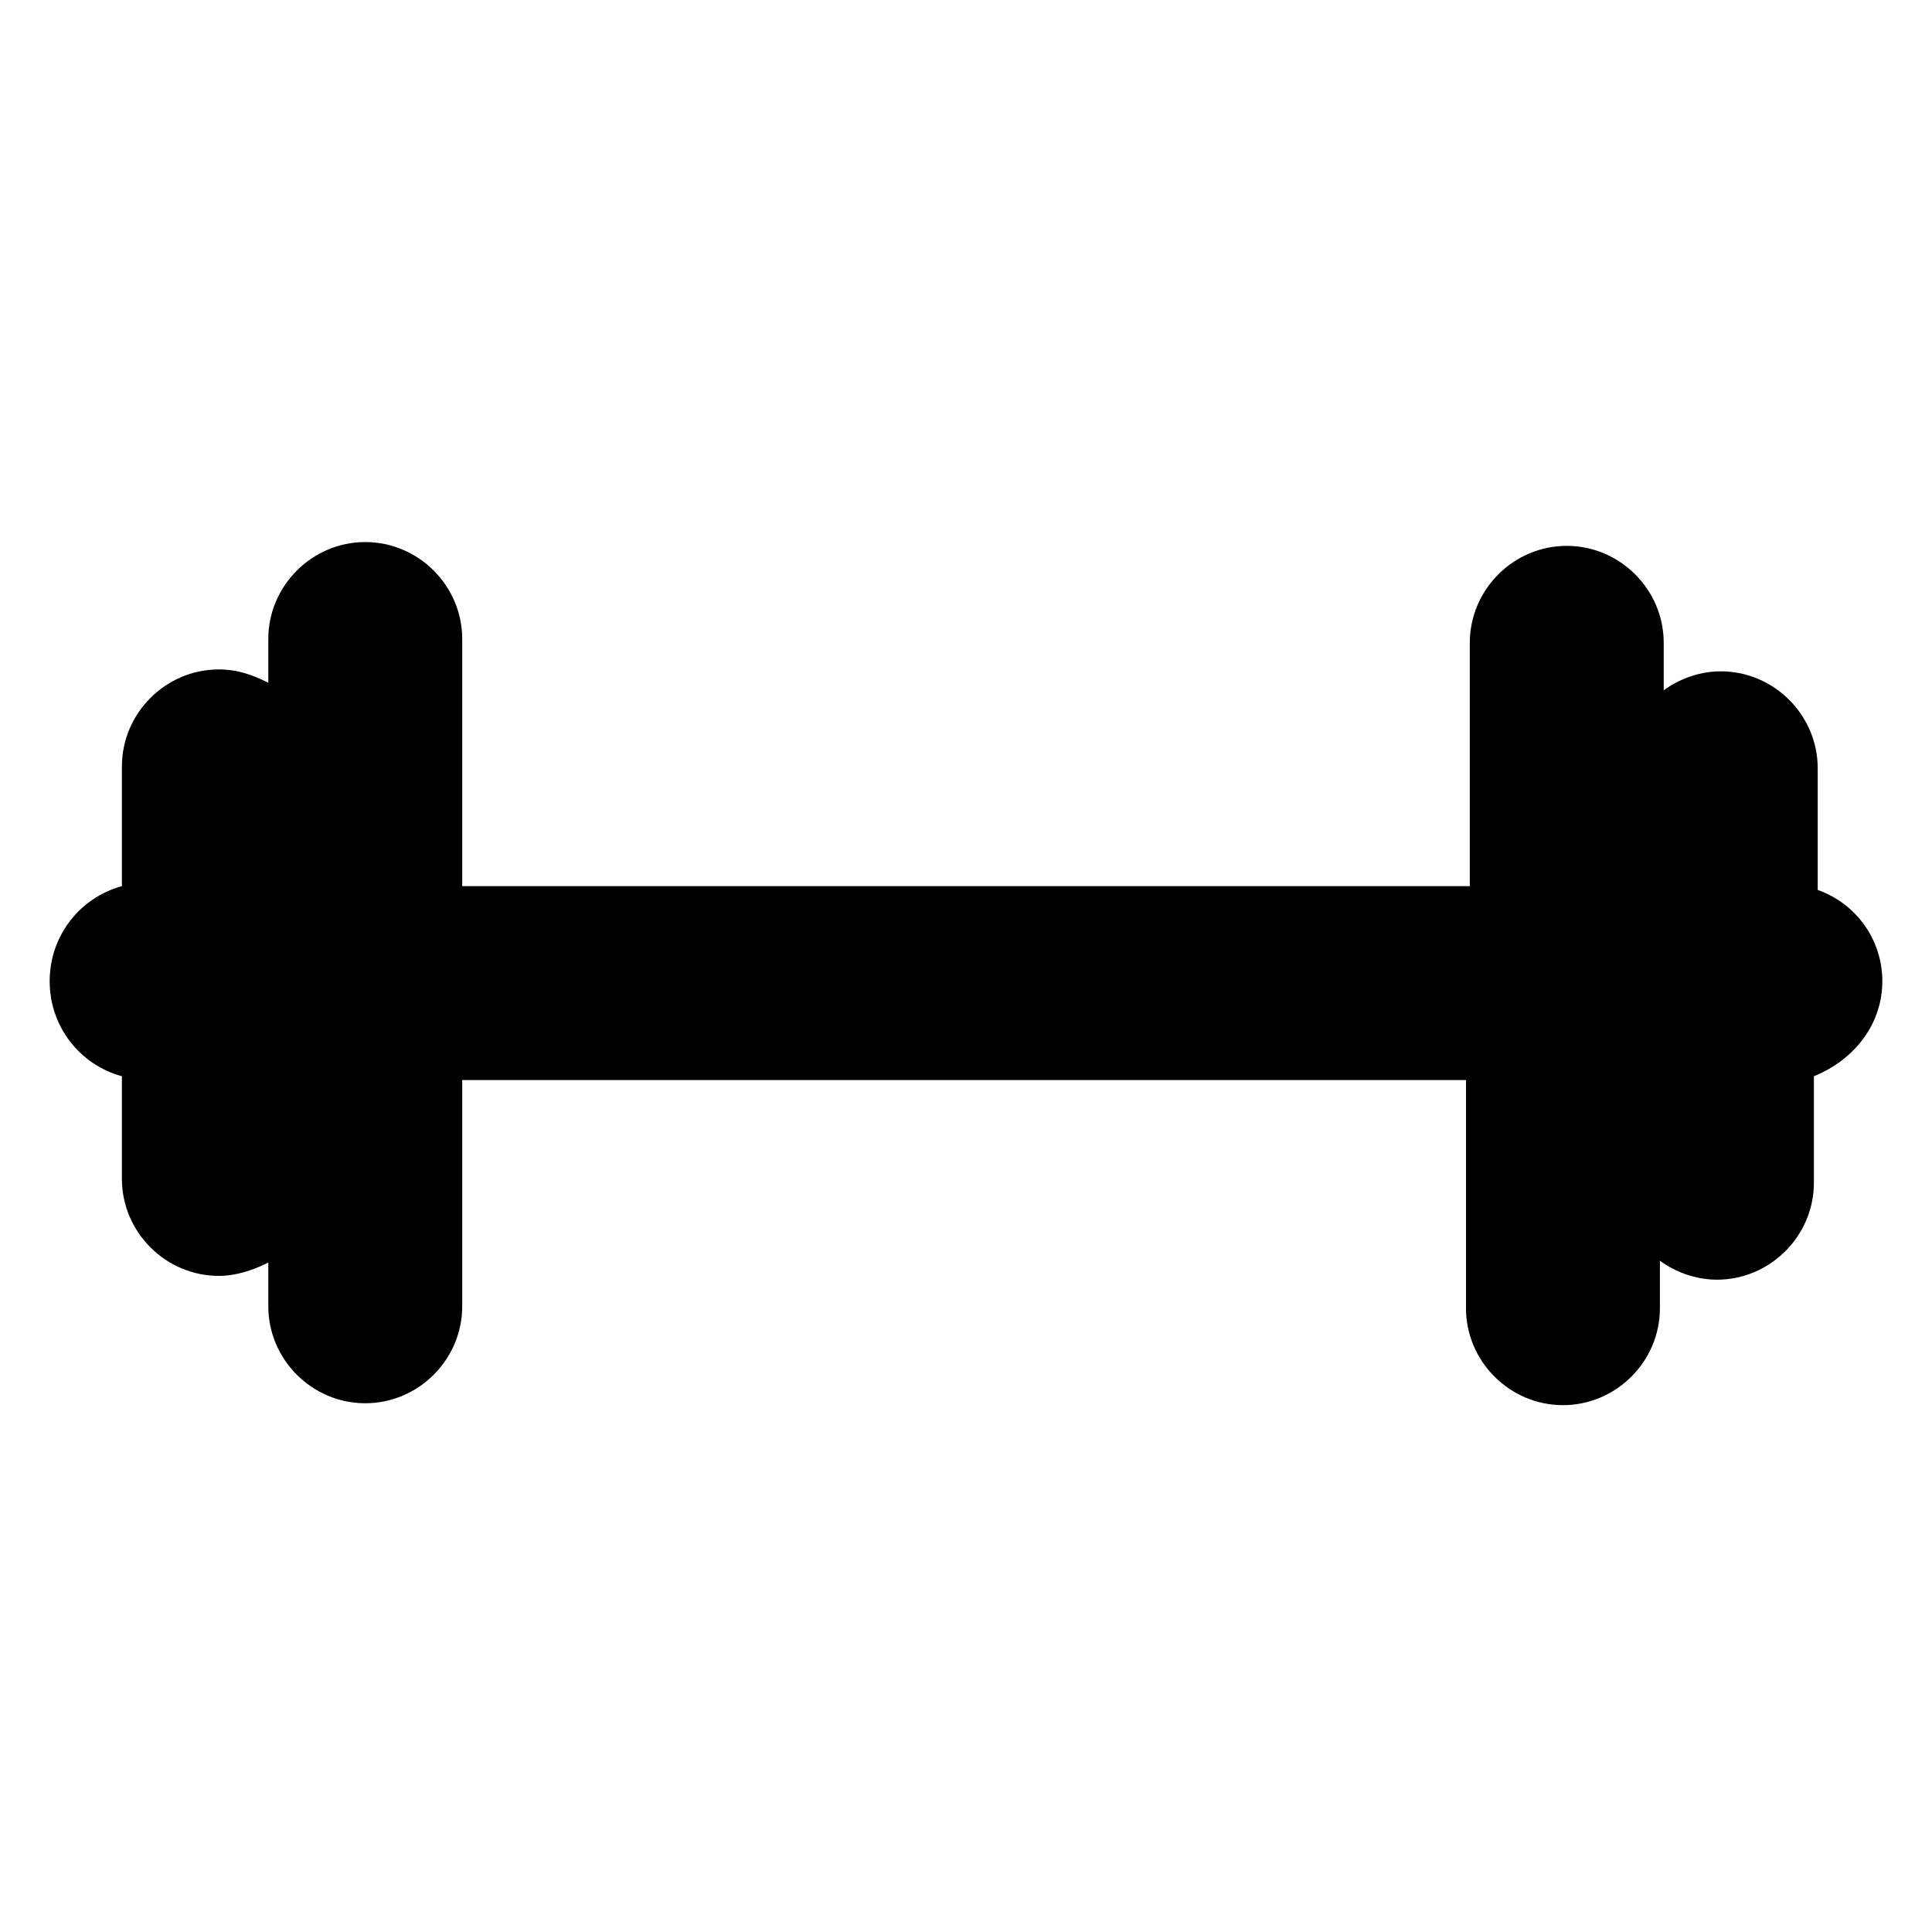
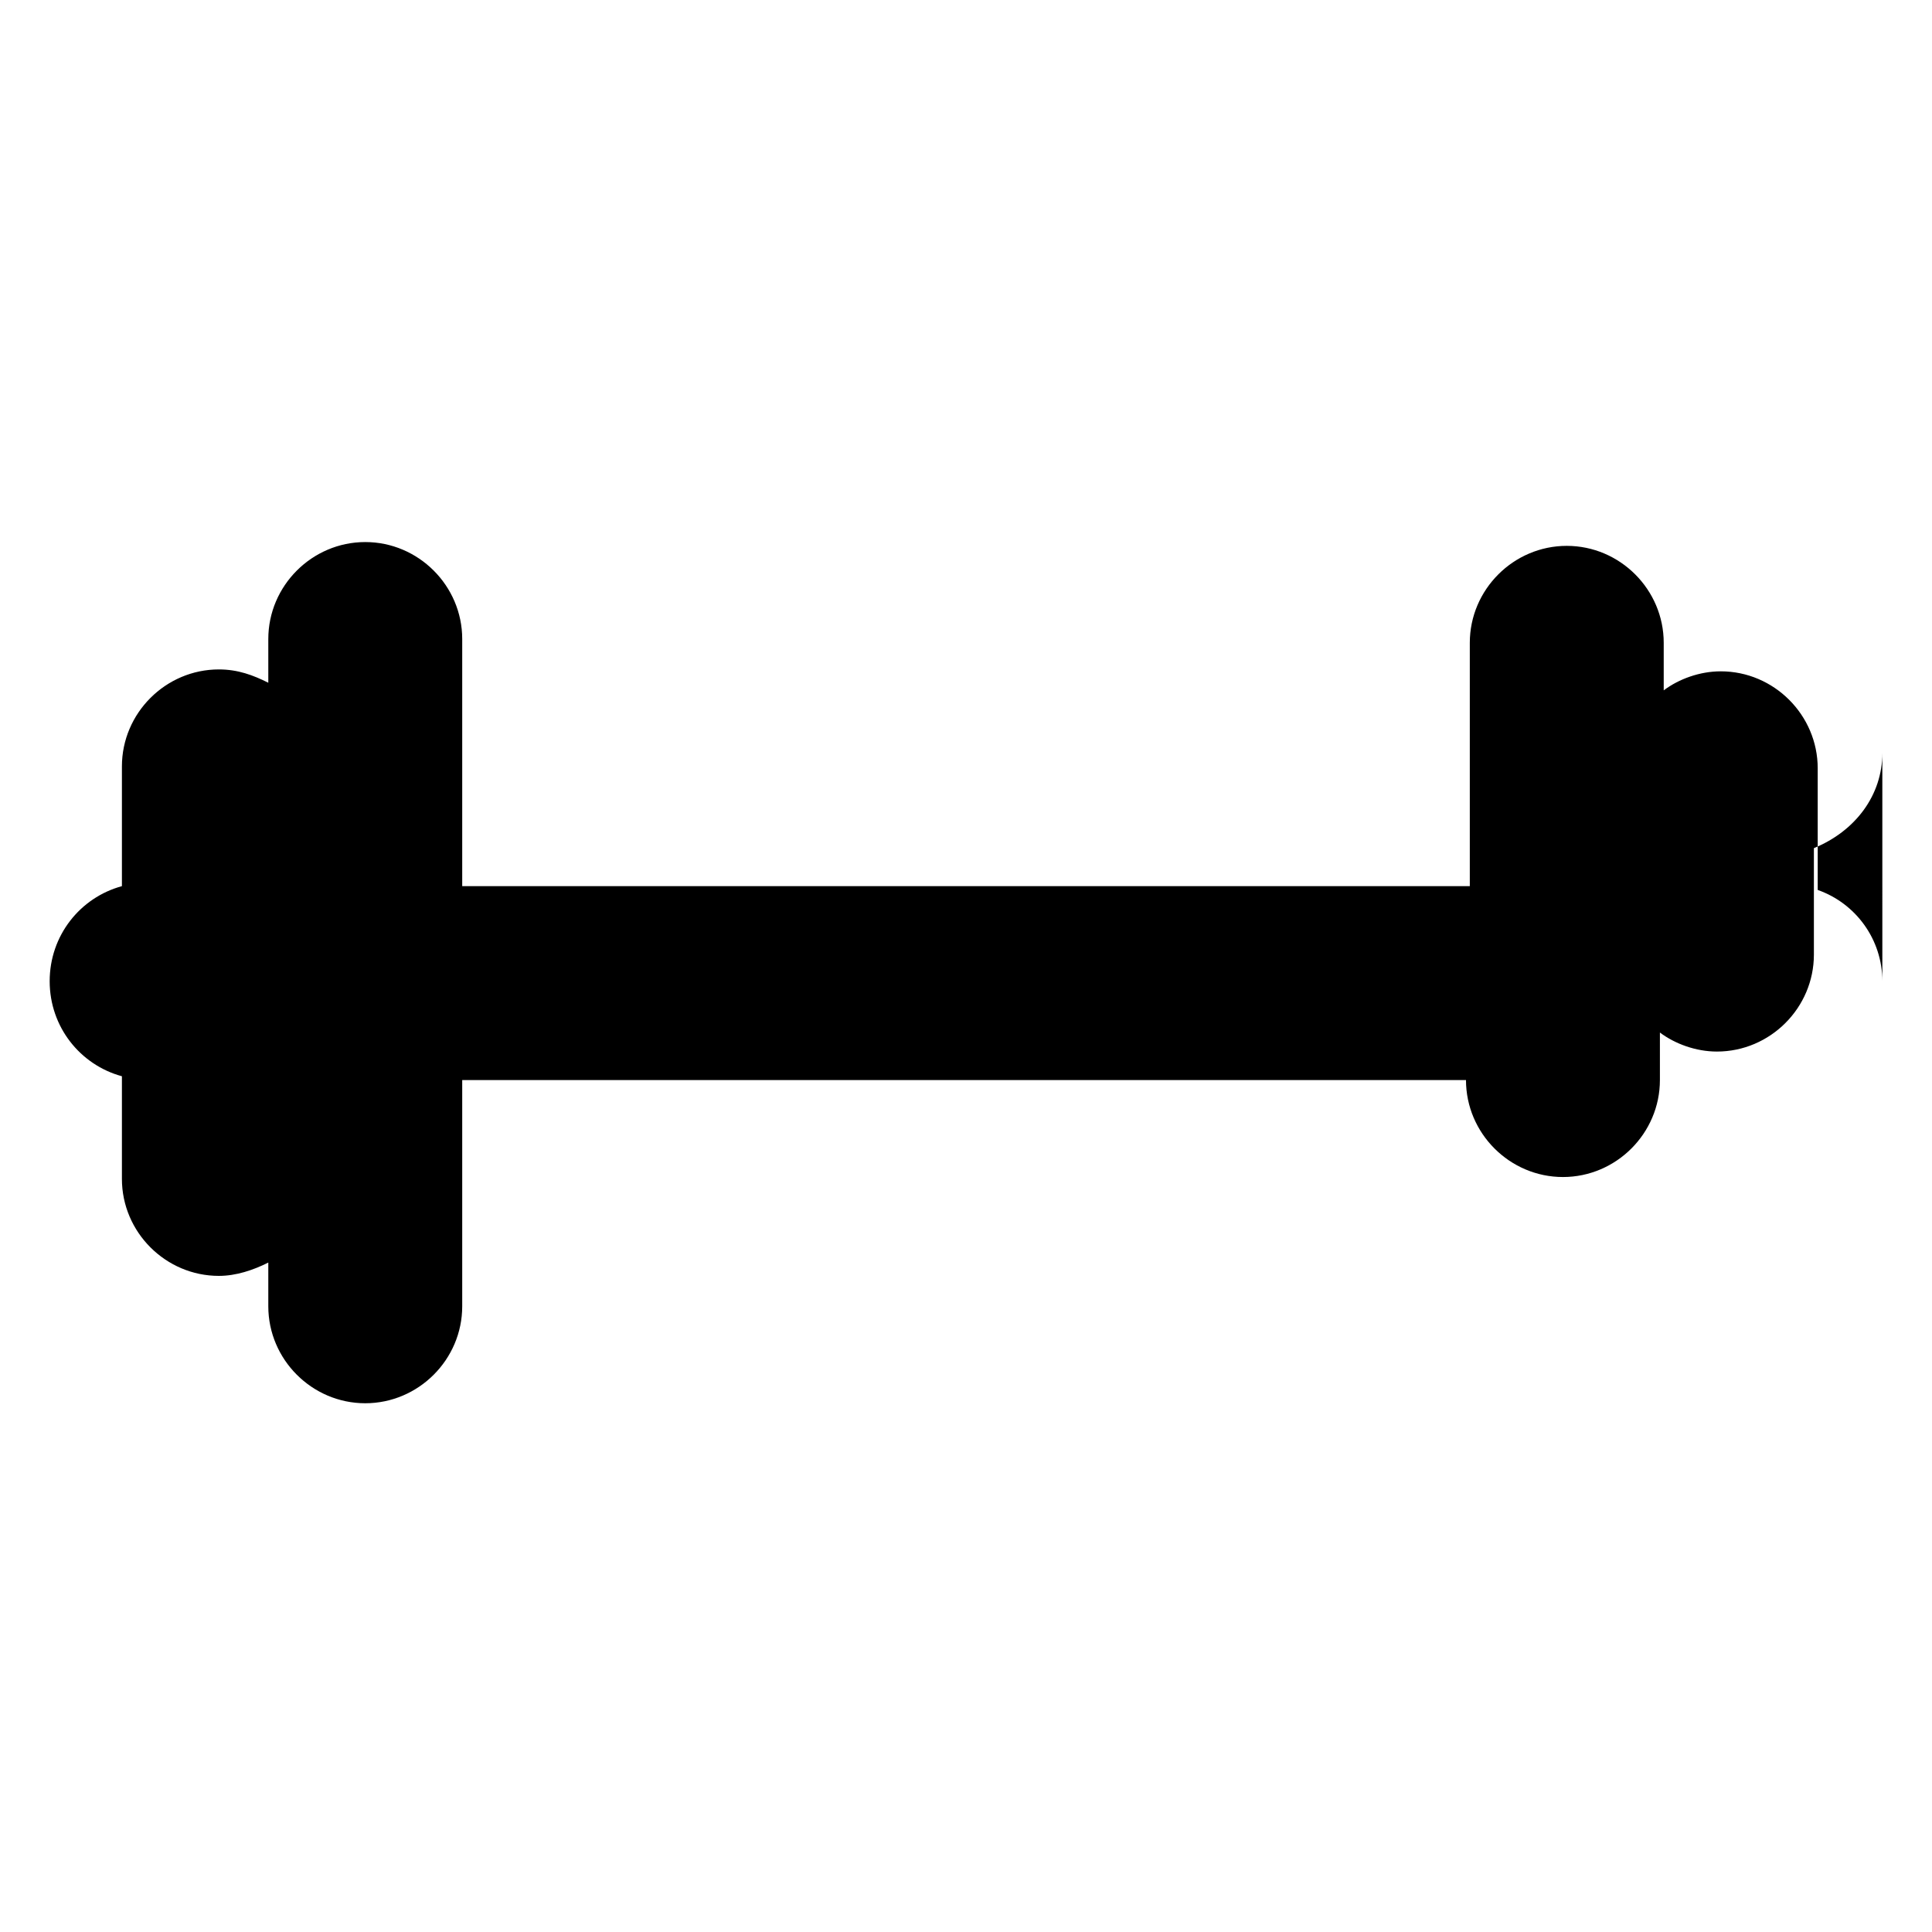
<svg xmlns="http://www.w3.org/2000/svg" fill="#000000" width="800px" height="800px" version="1.1" viewBox="144 144 512 512">
-   <path d="m642.84 404.03c0-11.082-7.055-20.656-17.129-24.184v-32.242c0-14.105-11.586-25.695-25.695-25.695-5.543 0-11.082 2.016-15.113 5.039v-12.594c0-14.105-11.586-25.695-25.695-25.695-14.105 0-25.695 11.586-25.695 25.695v64.488h-267.02v-65.496c0-14.105-11.586-25.695-25.695-25.695-14.105 0-25.695 11.586-25.695 25.695v11.586c-4.031-2.016-8.062-3.527-13.098-3.527-14.105 0-25.695 11.586-25.695 25.695v31.738c-11.082 3.023-19.145 13.098-19.145 25.191 0 12.09 8.062 22.168 19.145 25.191v27.207c0 14.105 11.586 25.695 25.695 25.695 4.535 0 9.07-1.512 13.098-3.527v11.586c0 14.105 11.586 25.695 25.695 25.695 14.105 0 25.695-11.586 25.695-25.695v-59.953h266.01v60.457c0 14.105 11.586 25.695 25.695 25.695 14.105 0 25.695-11.586 25.695-25.695v-12.594c4.031 3.023 9.574 5.039 15.113 5.039 14.105 0 25.695-11.586 25.695-25.695v-28.215c11.082-4.535 18.137-14.105 18.137-25.191z" />
+   <path d="m642.84 404.03c0-11.082-7.055-20.656-17.129-24.184v-32.242c0-14.105-11.586-25.695-25.695-25.695-5.543 0-11.082 2.016-15.113 5.039v-12.594c0-14.105-11.586-25.695-25.695-25.695-14.105 0-25.695 11.586-25.695 25.695v64.488h-267.02v-65.496c0-14.105-11.586-25.695-25.695-25.695-14.105 0-25.695 11.586-25.695 25.695v11.586c-4.031-2.016-8.062-3.527-13.098-3.527-14.105 0-25.695 11.586-25.695 25.695v31.738c-11.082 3.023-19.145 13.098-19.145 25.191 0 12.09 8.062 22.168 19.145 25.191v27.207c0 14.105 11.586 25.695 25.695 25.695 4.535 0 9.07-1.512 13.098-3.527v11.586c0 14.105 11.586 25.695 25.695 25.695 14.105 0 25.695-11.586 25.695-25.695v-59.953h266.01c0 14.105 11.586 25.695 25.695 25.695 14.105 0 25.695-11.586 25.695-25.695v-12.594c4.031 3.023 9.574 5.039 15.113 5.039 14.105 0 25.695-11.586 25.695-25.695v-28.215c11.082-4.535 18.137-14.105 18.137-25.191z" />
</svg>